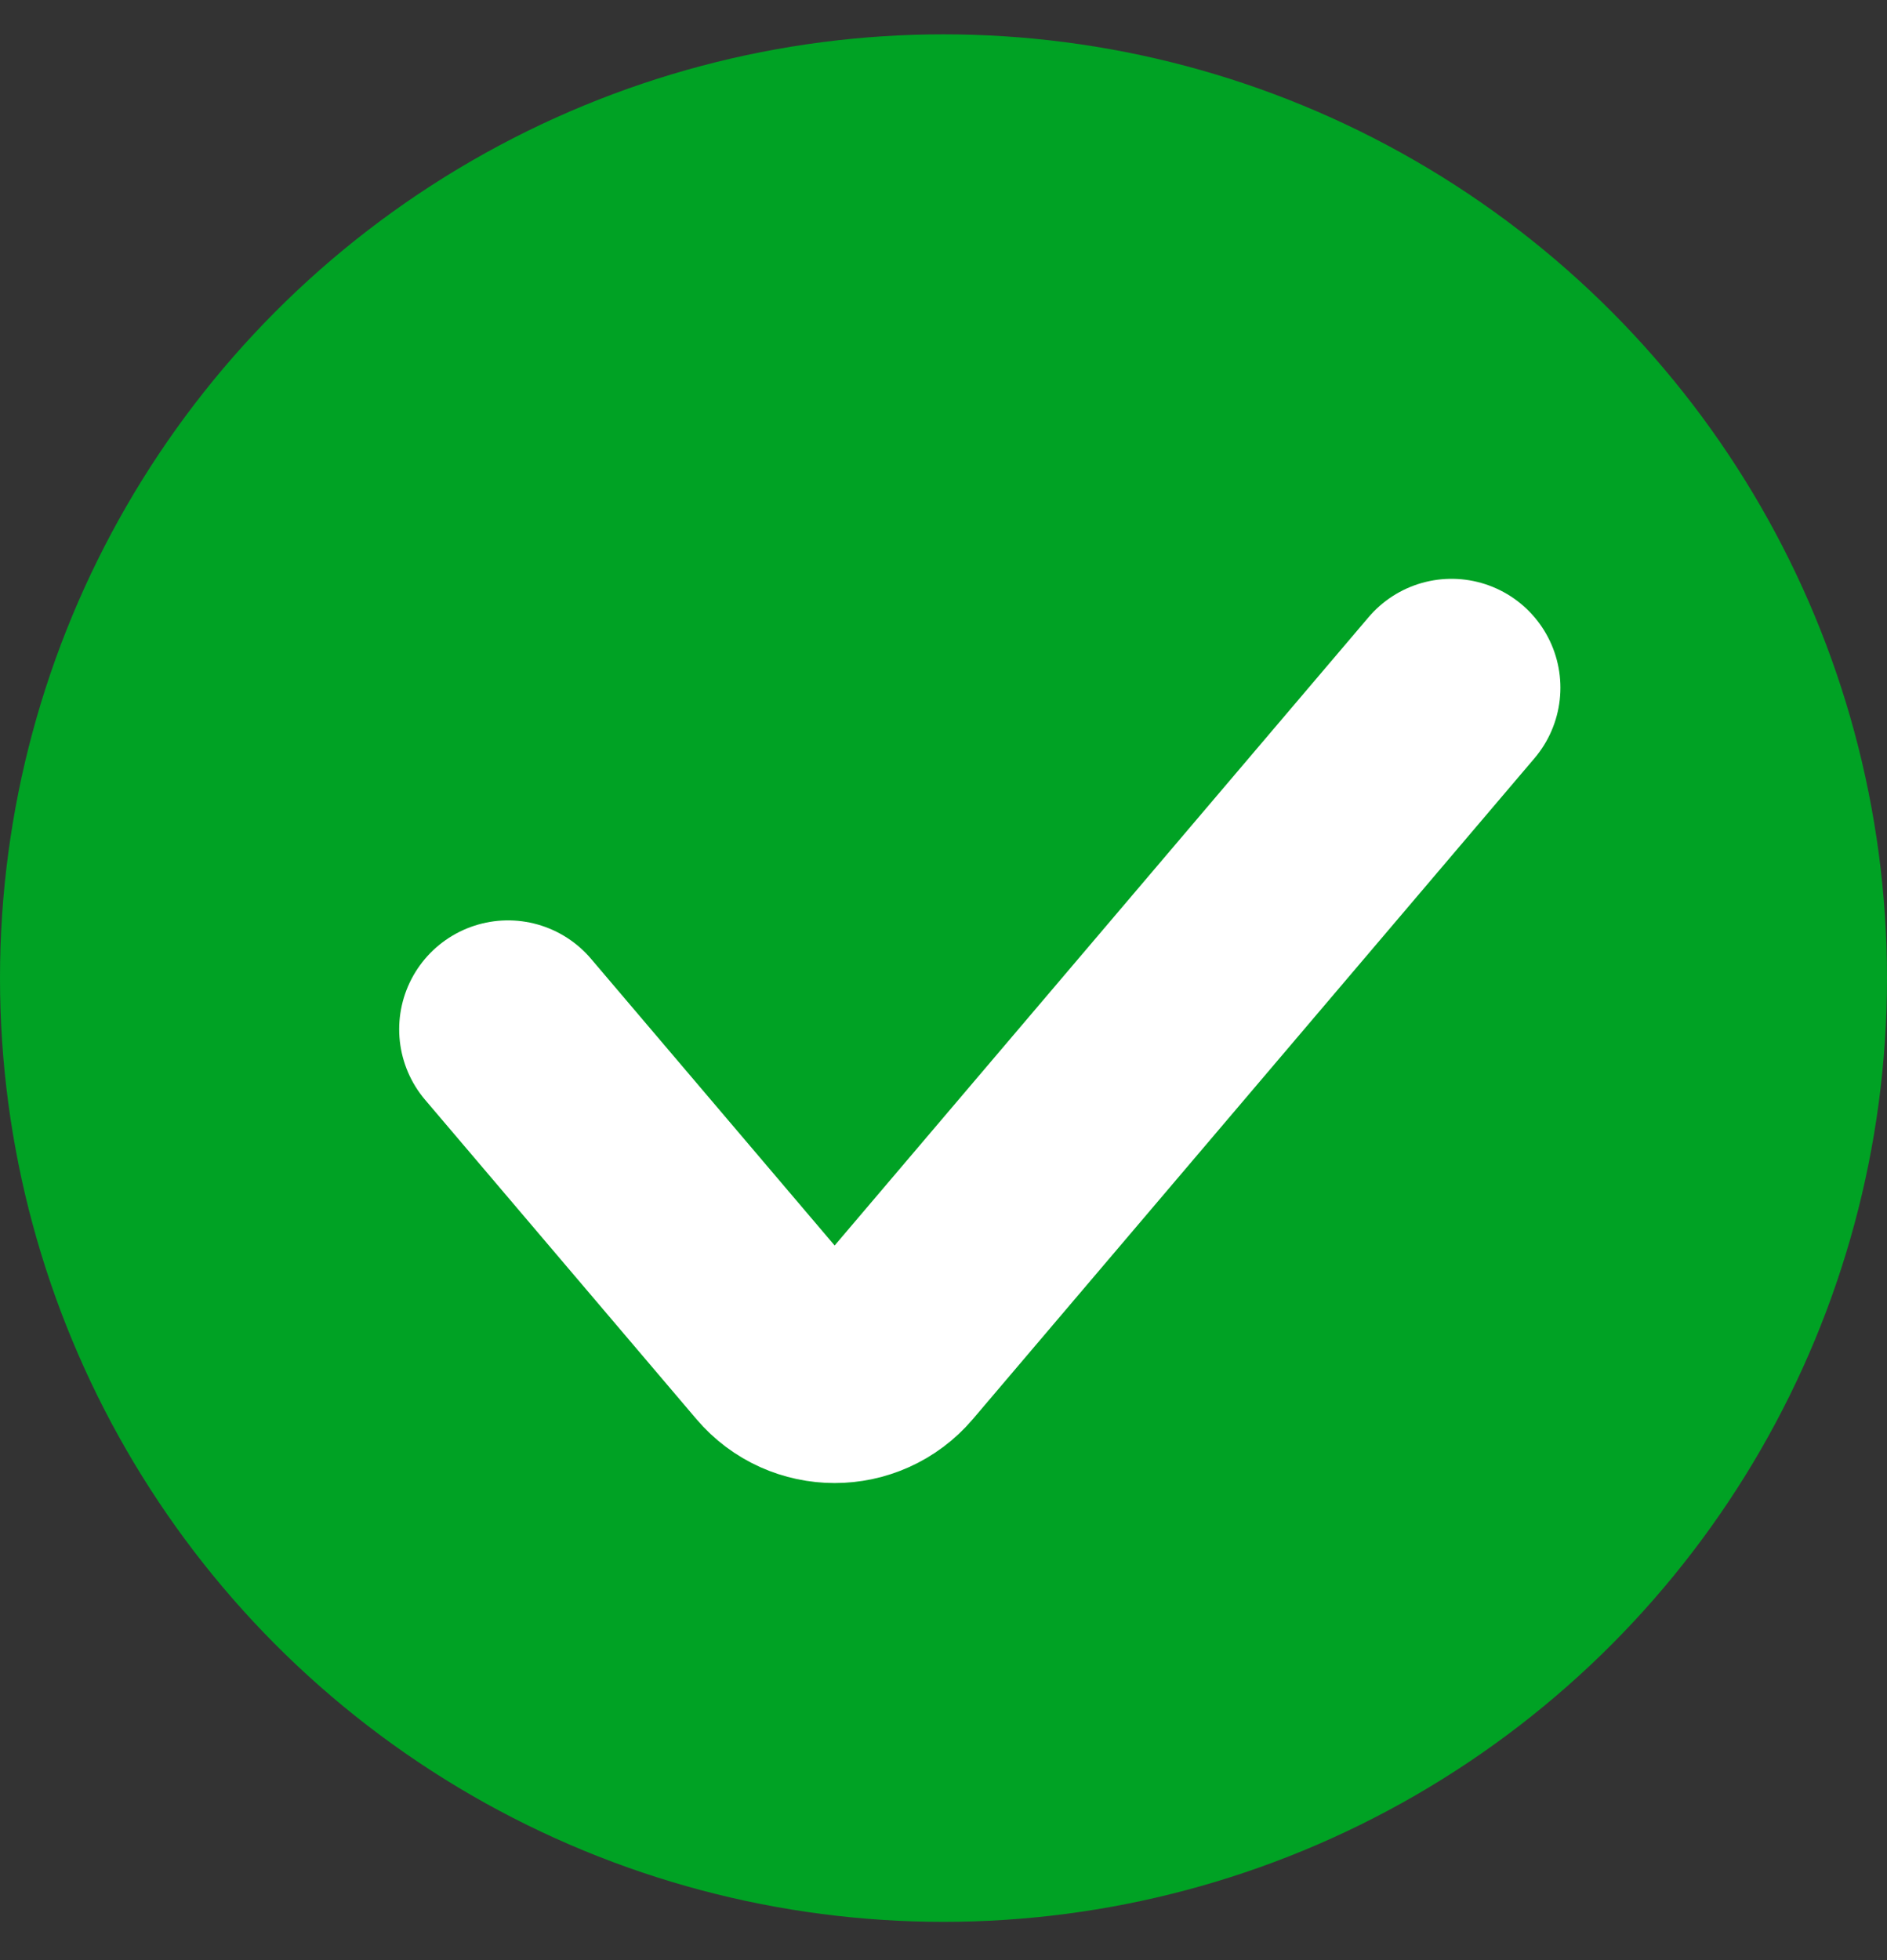
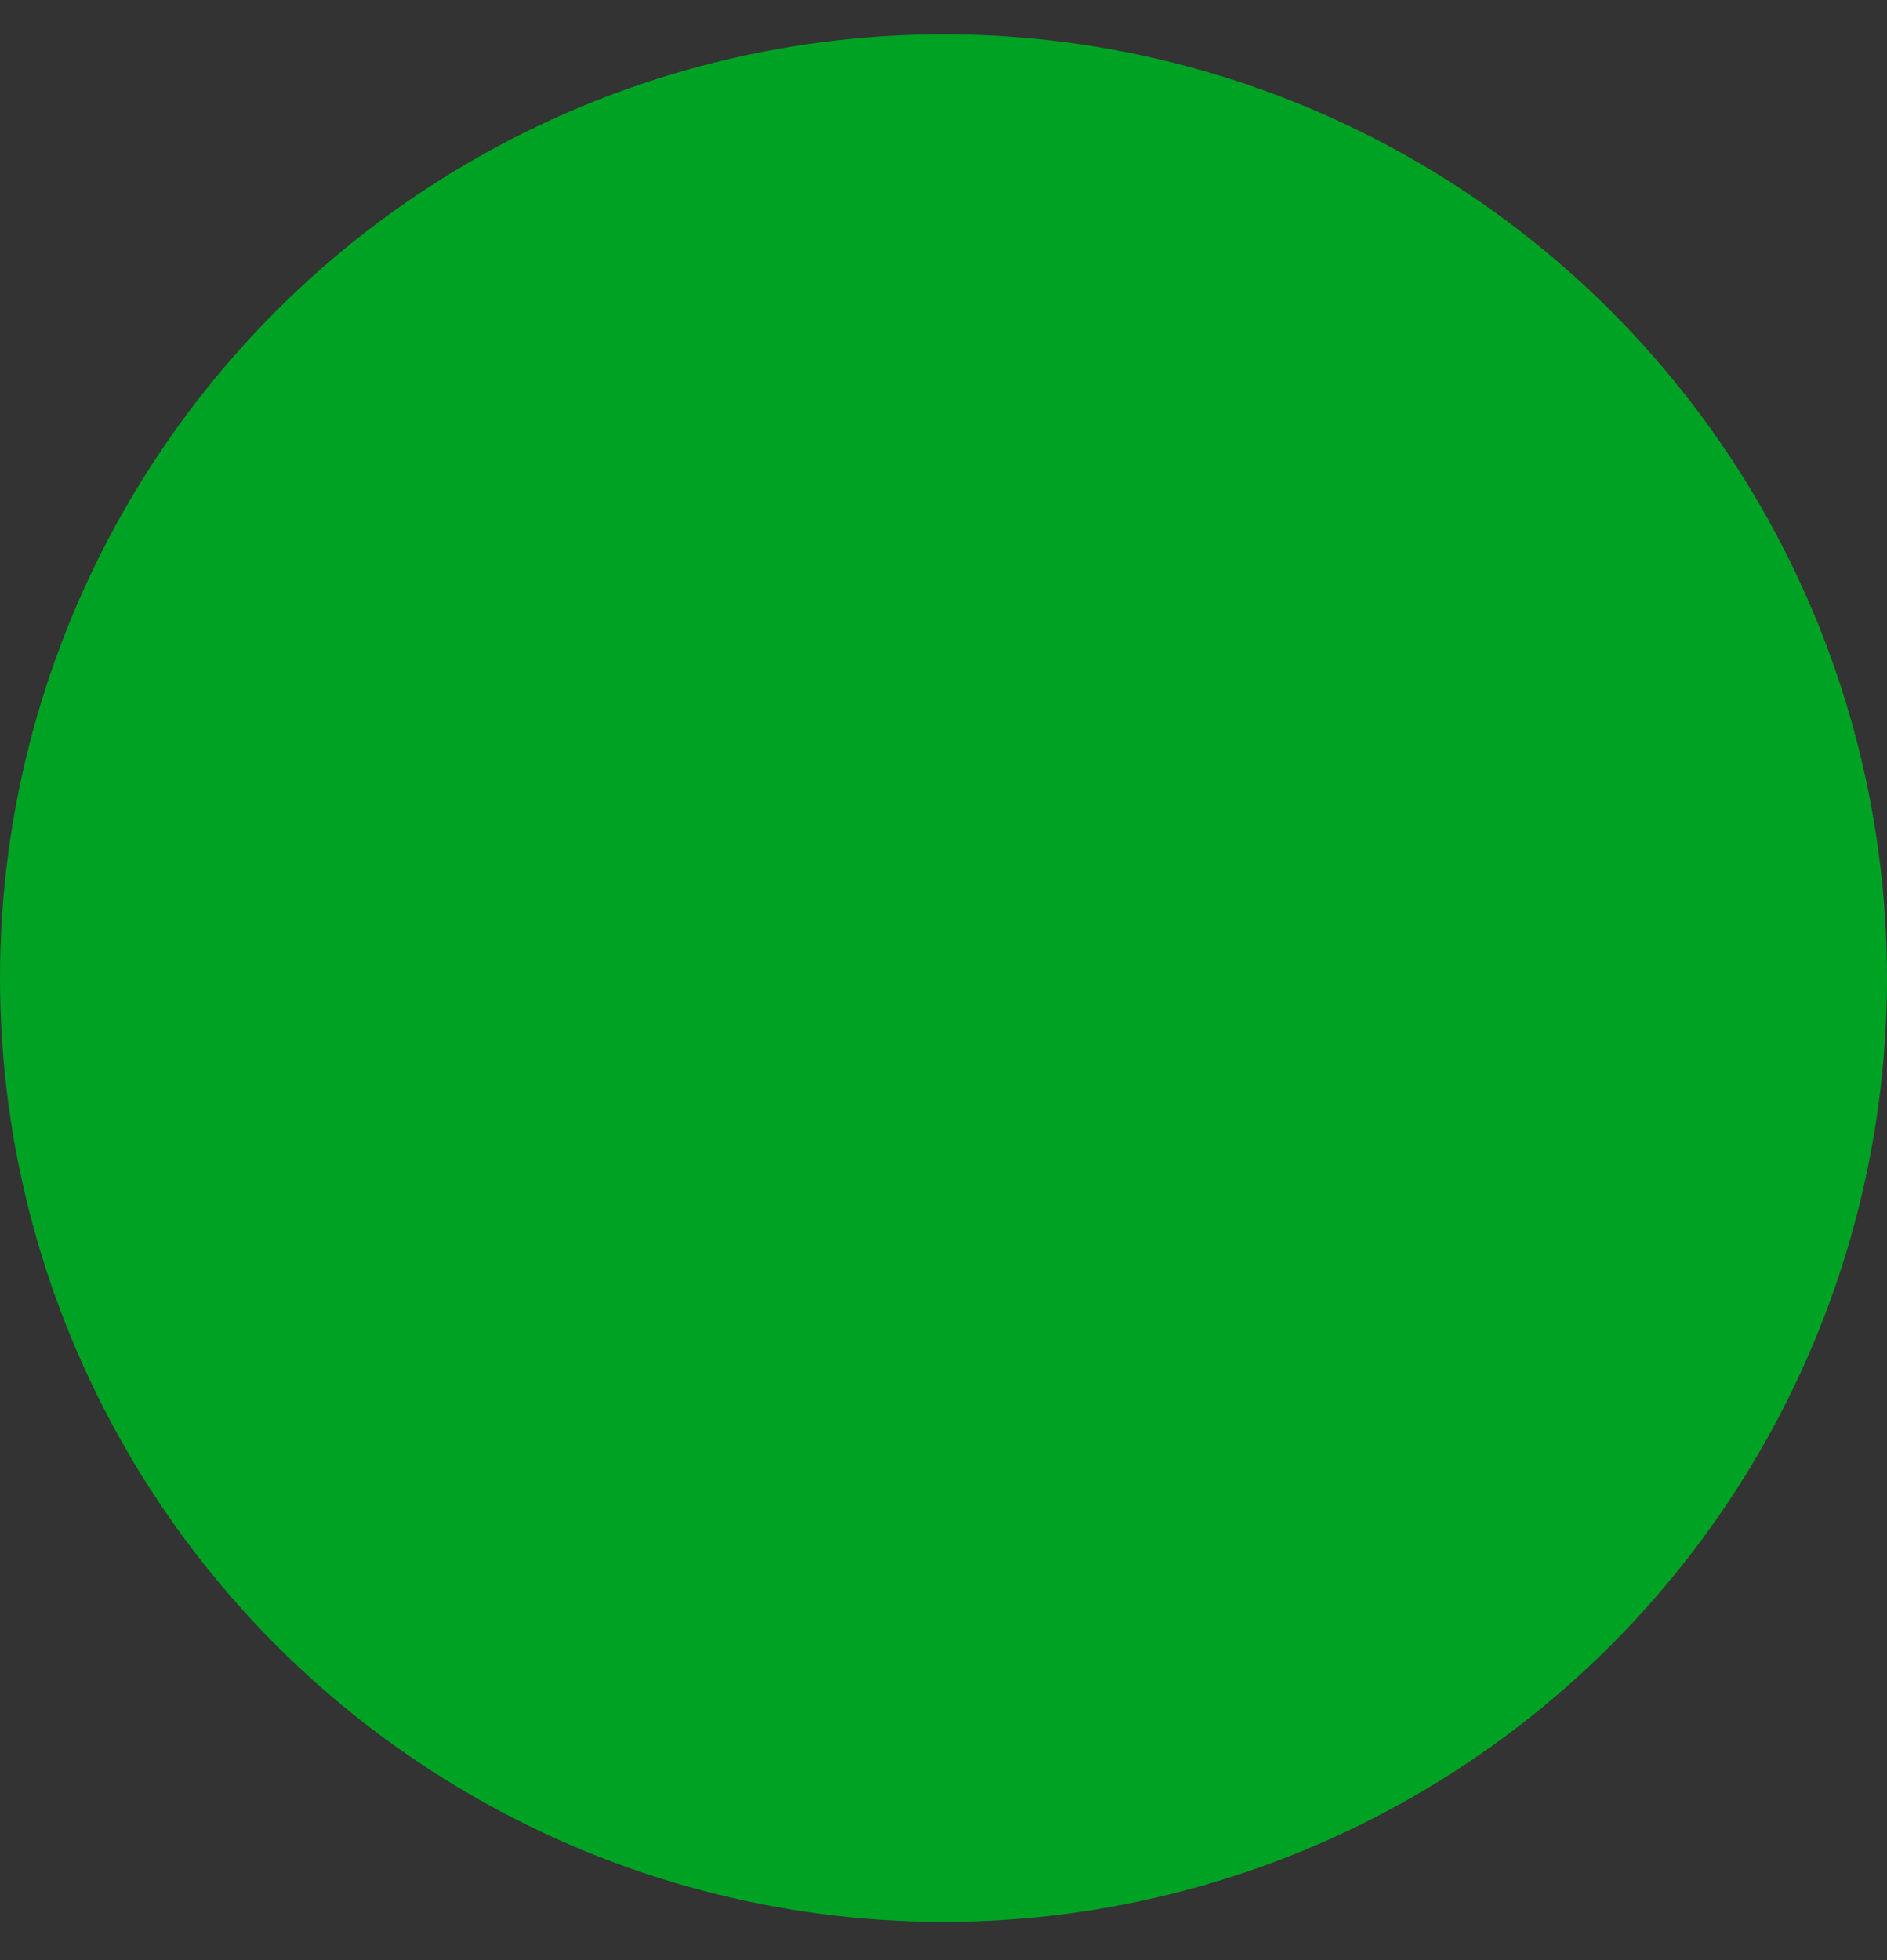
<svg xmlns="http://www.w3.org/2000/svg" width="26" height="27" viewBox="0 0 26 27" fill="none">
  <rect x="0" y="0" width="26" height="27" fill="#333333" stroke="none" />
  <circle cx="13" cy="13.473" r="13" fill="#00A224" />
-   <path d="M7 14.178L10.738 18.576C11.137 19.046 11.863 19.046 12.262 18.576L20 9.473" stroke="white" stroke-width="3" stroke-linecap="round" />
</svg>